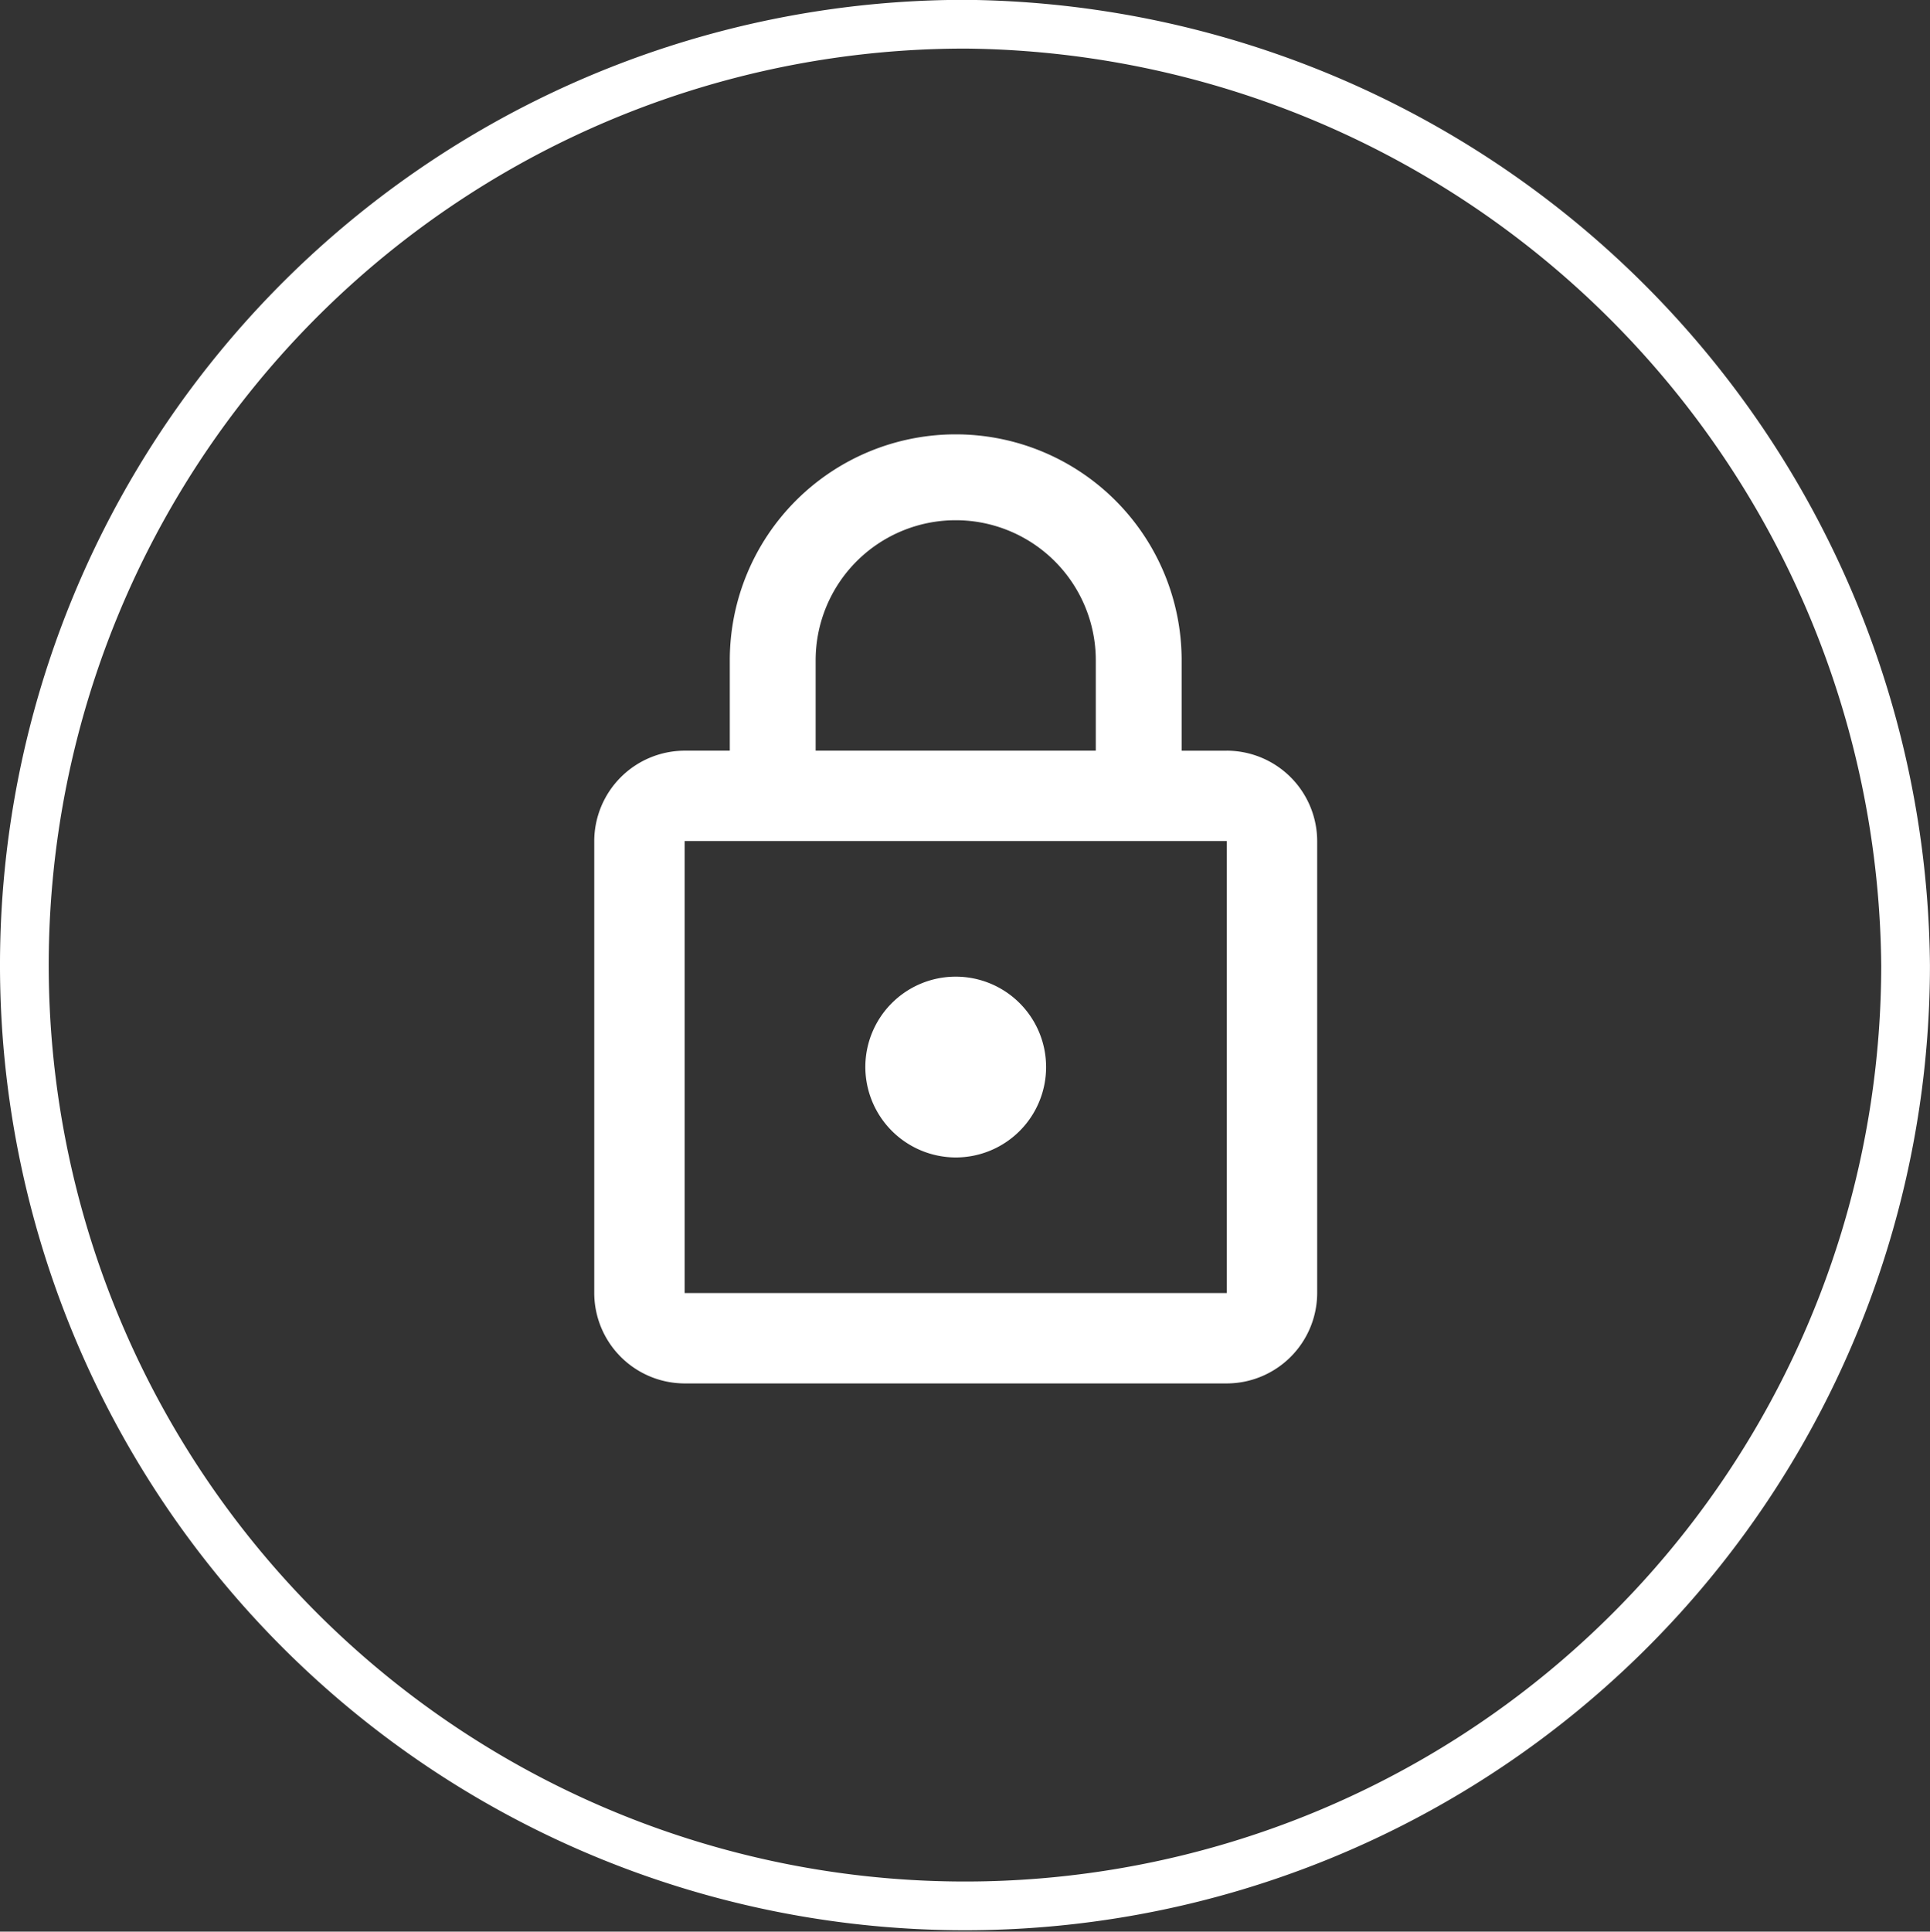
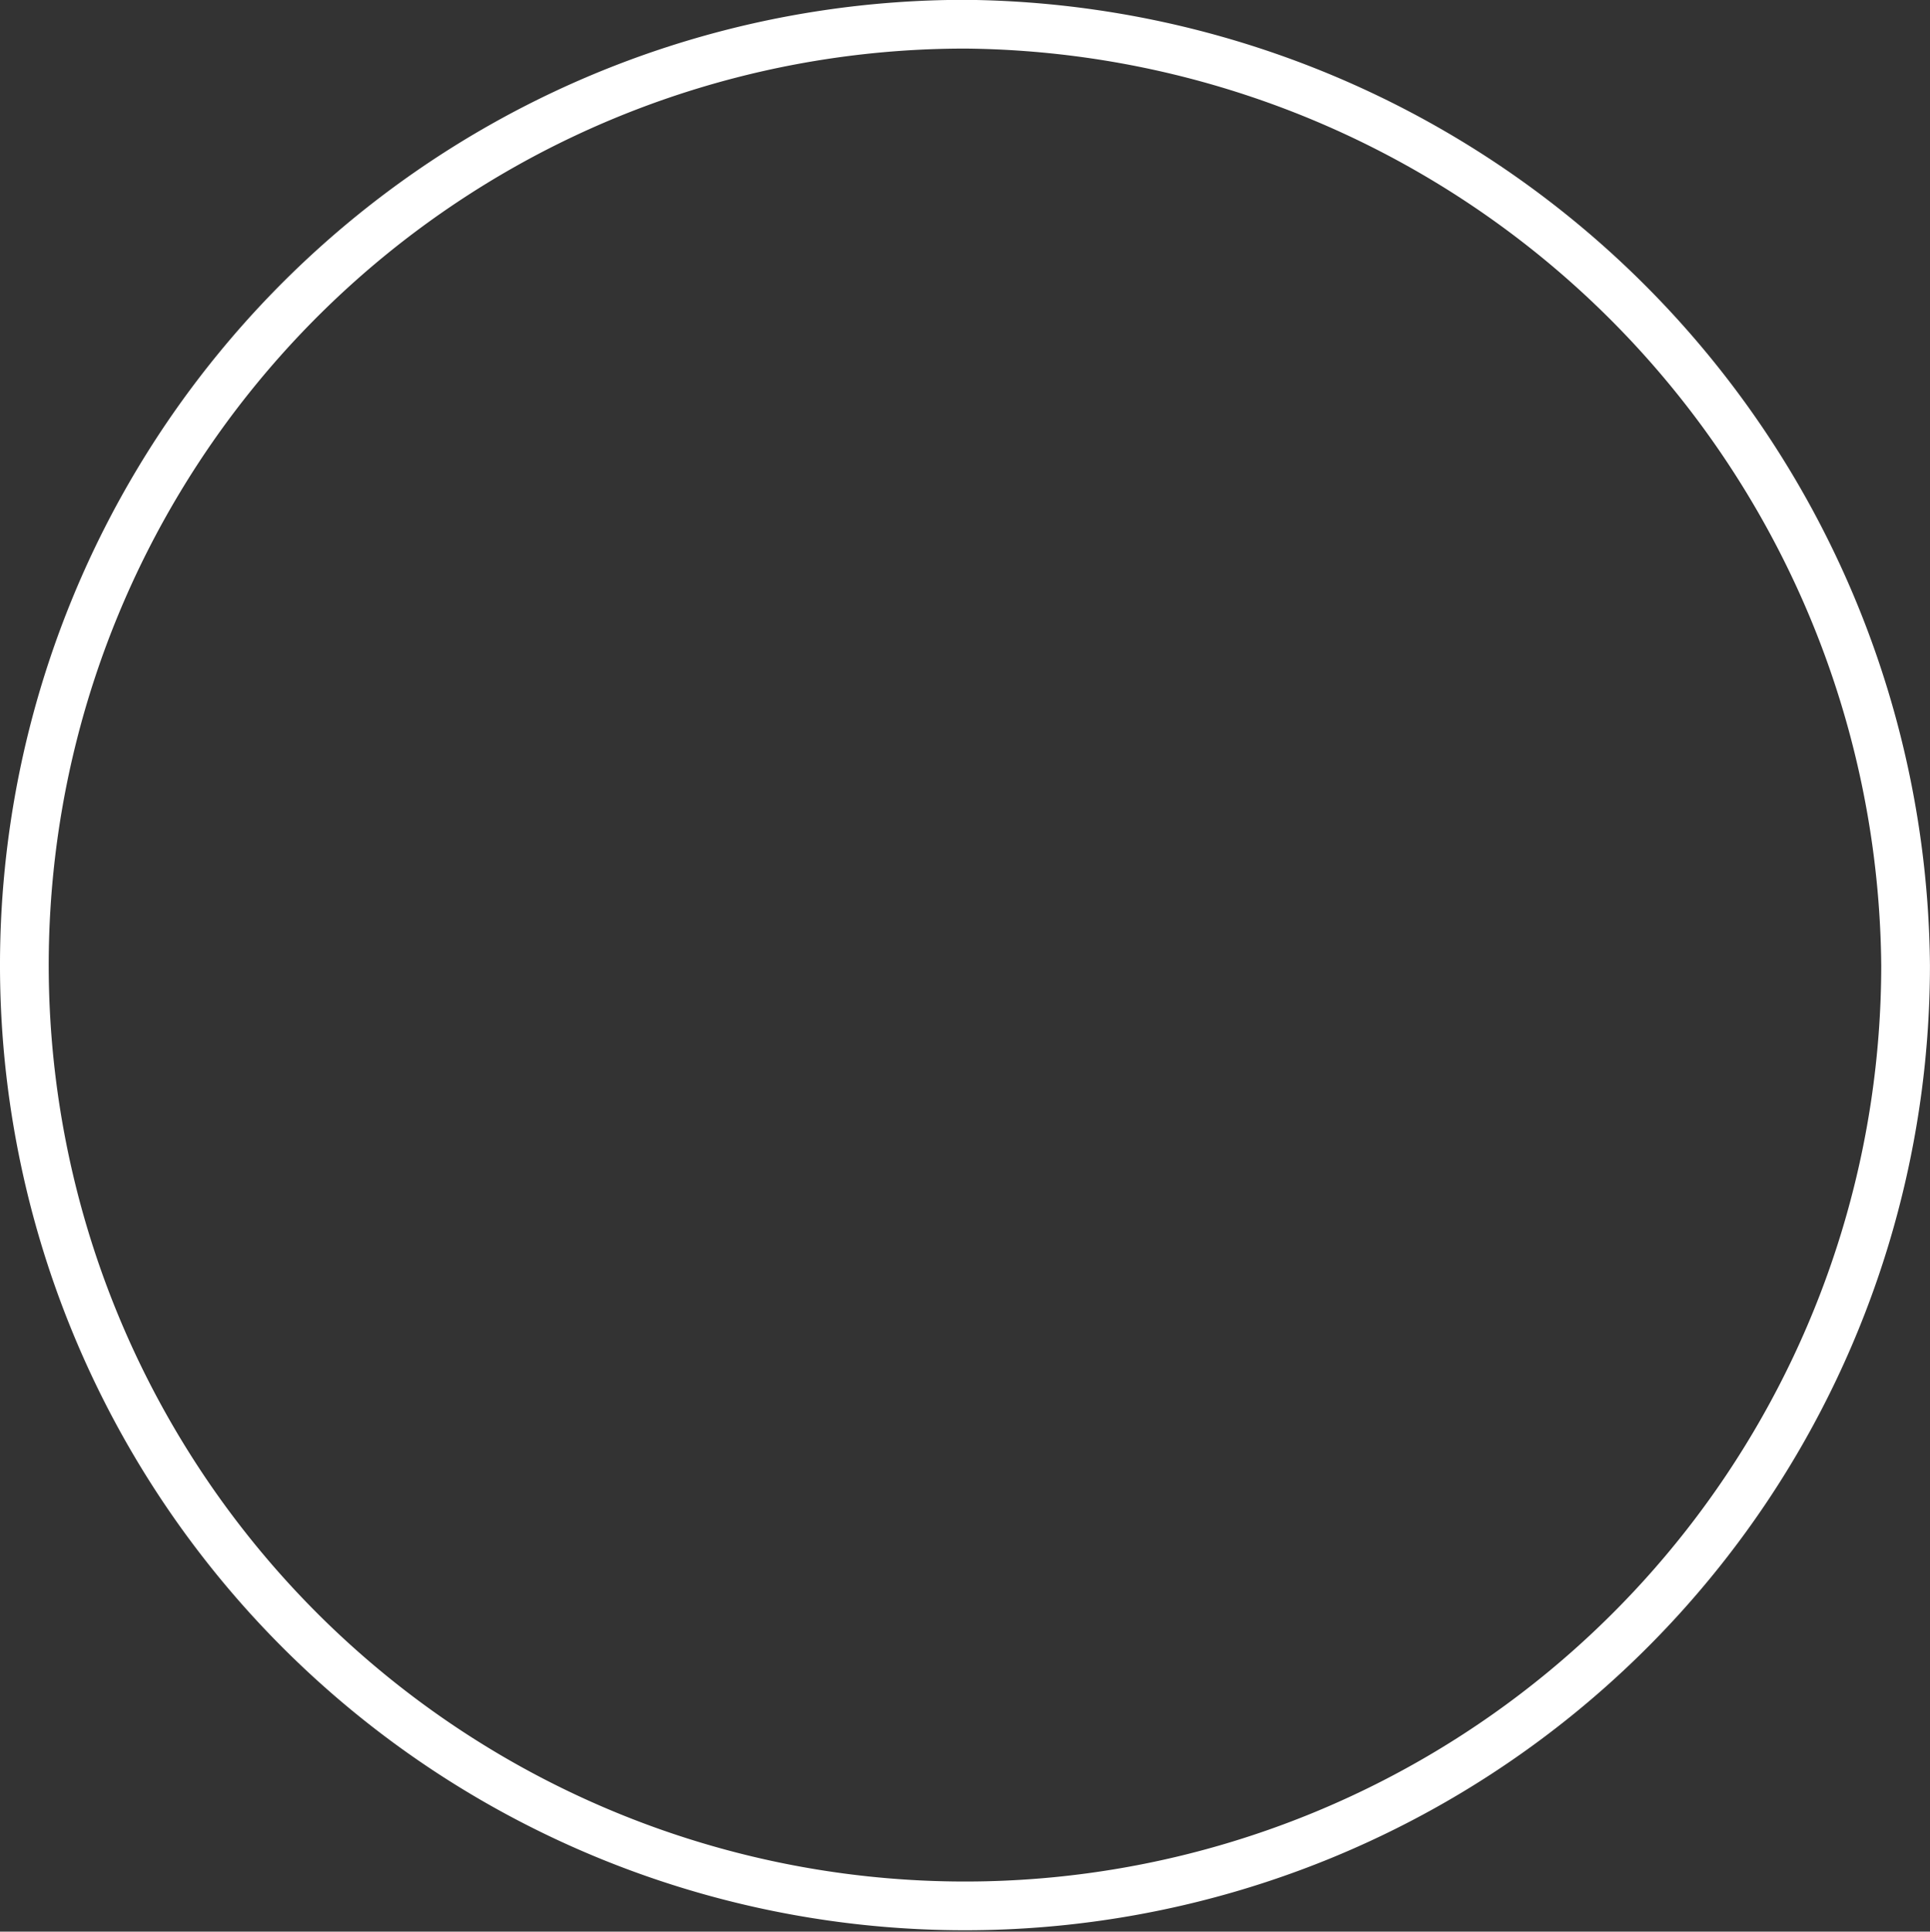
<svg xmlns="http://www.w3.org/2000/svg" width="39.613" height="39.637" viewBox="0 0 39.613 39.637">
  <rect x="0" y="0" width="39.613" height="39.637" fill="#333333" stroke="none" />
  <g id="Group_11302" data-name="Group 11302" transform="translate(0.5 0.5)">
    <g id="Group_13368" data-name="Group 13368">
      <path id="Path_16421" data-name="Path 16421" d="M112.549,183.2a19.306,19.306,0,1,1-19.282-19.322A19.481,19.481,0,0,1,112.549,183.2Z" transform="translate(-73.937 -163.881)" fill="none" stroke="#fff" stroke-width="1" />
-       <path id="Icon_material-lock-outline" data-name="Icon material-lock-outline" d="M13.419,16.338a1.855,1.855,0,1,0-1.855-1.855A1.86,1.86,0,0,0,13.419,16.338Zm5.564-8.346h-.927V6.137a4.637,4.637,0,0,0-9.274,0V7.991H7.855A1.86,1.86,0,0,0,6,9.846V19.12a1.86,1.86,0,0,0,1.855,1.855H18.983a1.86,1.86,0,0,0,1.855-1.855V9.846A1.86,1.86,0,0,0,18.983,7.991ZM10.544,6.137a2.875,2.875,0,0,1,5.75,0V7.991h-5.75ZM18.983,19.12H7.855V9.846H18.983Z" transform="translate(5.697 6.913)" fill="#fff" />
    </g>
  </g>
</svg>